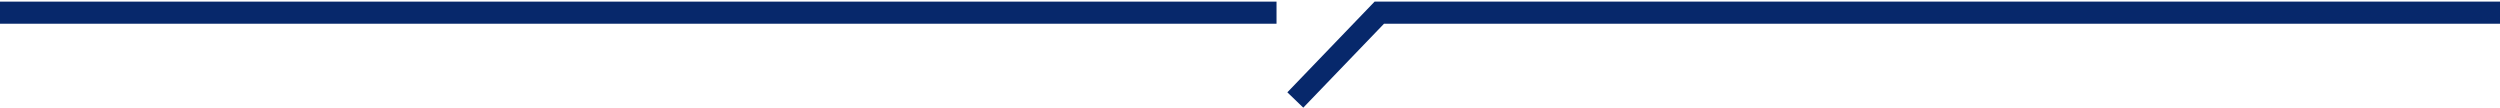
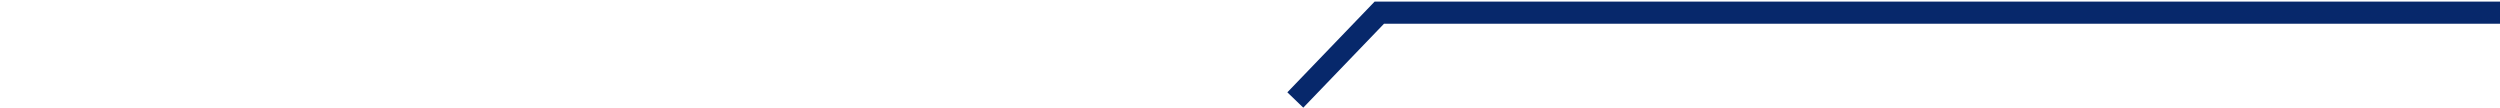
<svg xmlns="http://www.w3.org/2000/svg" width="1131" height="49" viewBox="0 0 1131 49" fill="none">
-   <path d="M0 5.734L577.5 5.734" stroke="#07286B" stroke-width="10" />
  <path d="M1131 5.734H624L586 45.234" stroke="#07286B" stroke-width="10" />
</svg>